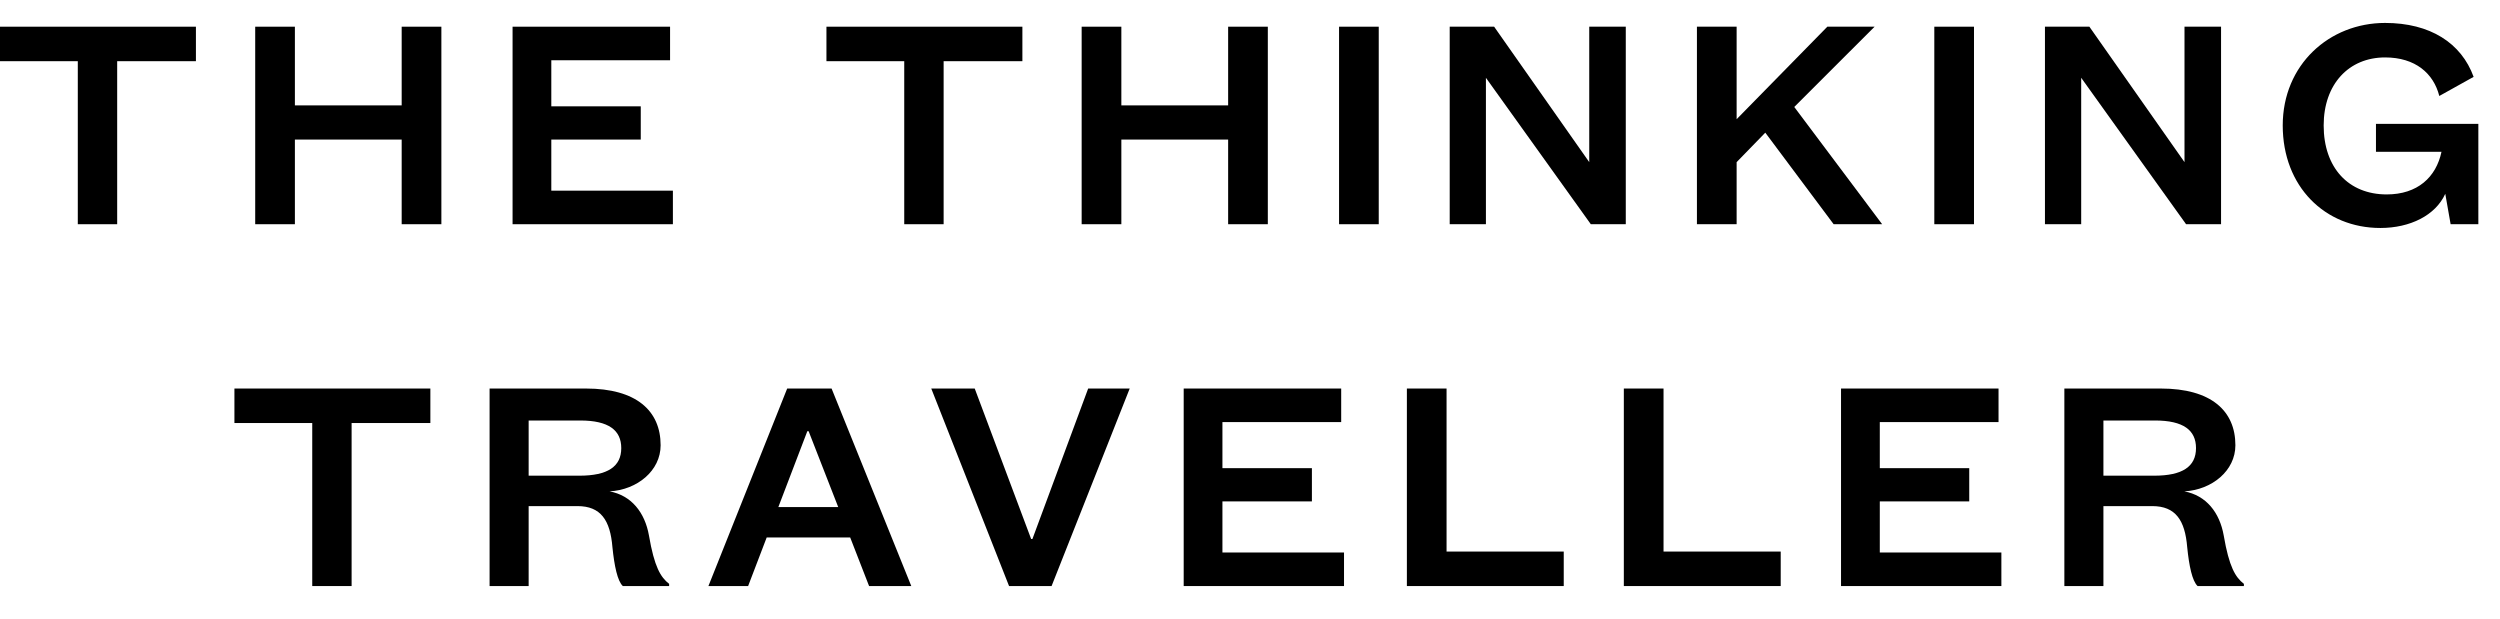
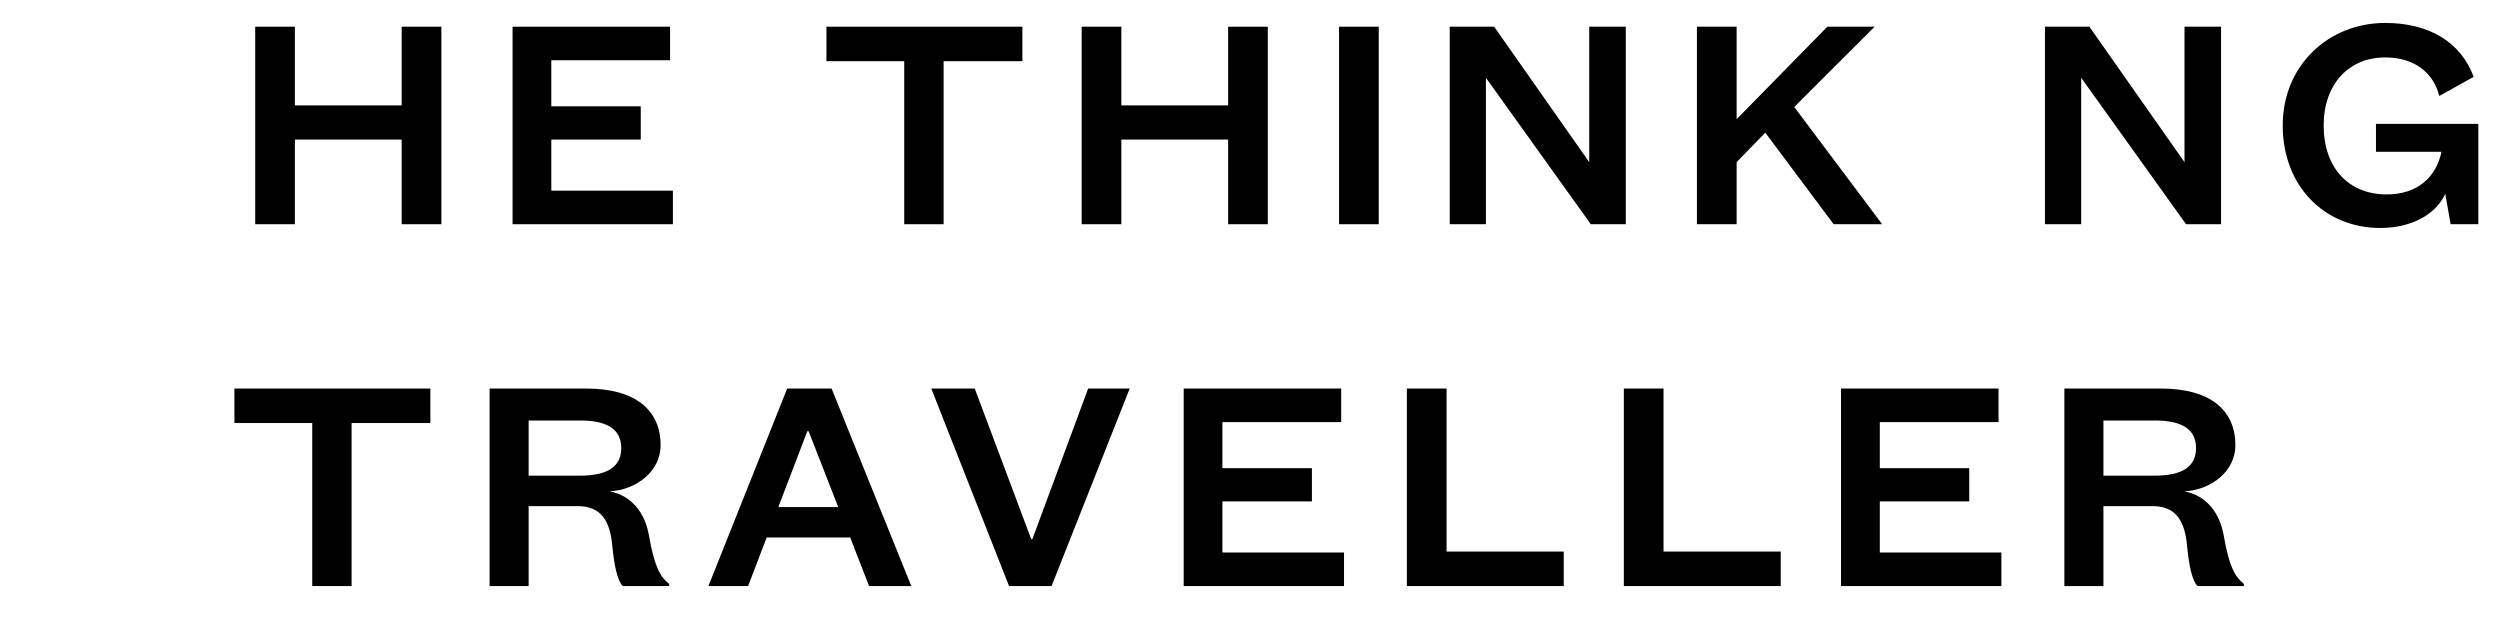
<svg xmlns="http://www.w3.org/2000/svg" width="109" height="27" viewBox="0 0 109 27" fill="none">
  <g clip-path="url(#clip0_1052_28300)">
-     <path d="M5.109 9.776V2.668H8.542V1.164H0V2.668H3.392V9.776H5.109Z" fill="black" />
    <path d="M12.857 9.776V6.085H17.513V9.776H19.244V1.164H17.513V4.595H12.857V1.164H11.127V9.776H12.857Z" fill="black" />
    <path d="M29.338 8.313H24.037V6.085H27.937V4.636H24.037V2.627H29.215V1.164H22.348V9.776H29.338V8.313Z" fill="black" />
    <path d="M41.142 9.776V2.668H44.576V1.164H36.033V2.668H39.425V9.776H41.142Z" fill="black" />
    <path d="M48.891 9.776V6.085H53.547V9.776H55.277V1.164H53.547V4.595H48.891V1.164H47.16V9.776H48.891Z" fill="black" />
-     <path d="M58.383 1.164V9.776H60.113V1.164H58.383Z" fill="black" />
+     <path d="M58.383 1.164V9.776H60.113V1.164Z" fill="black" />
    <path d="M65.144 1.164H63.207V9.776H64.786V3.392L69.36 9.776H70.884V1.164H69.291V7.069L65.144 1.164Z" fill="black" />
    <path d="M82.062 9.776L78.23 4.664L81.732 1.164H79.672L75.717 5.197V1.164H73.986V9.776H75.717V7.069L76.967 5.784L79.947 9.776L82.062 9.776Z" fill="black" />
-     <path d="M84.336 1.164V9.776H86.066V1.164H84.336Z" fill="black" />
    <path d="M91.097 1.164H89.16V9.776H90.74V3.392L95.313 9.776H96.838V1.164H95.244V7.069L91.097 1.164Z" fill="black" />
    <path d="M107.85 3.351C107.314 1.875 105.954 1 103.99 1C101.56 1 99.527 2.818 99.527 5.47C99.527 8.136 101.367 9.94 103.784 9.94C105.075 9.94 106.188 9.393 106.614 8.45L106.847 9.776H108.056V5.402H103.592V6.618H106.449C106.215 7.726 105.405 8.477 104.059 8.477C102.397 8.477 101.312 7.316 101.312 5.47C101.312 3.666 102.411 2.504 103.99 2.504C105.309 2.504 106.105 3.201 106.353 4.185L107.85 3.351Z" fill="black" />
    <path d="M15.33 25.552V18.444H18.764V16.94H10.221V18.444H13.614V25.552H15.33Z" fill="black" />
    <path d="M23.049 18.334H25.301C26.537 18.334 27.087 18.758 27.087 19.537C27.087 20.344 26.496 20.74 25.26 20.74H23.049V18.334ZM29.174 25.552V25.456C28.803 25.169 28.529 24.718 28.295 23.351C28.117 22.339 27.526 21.601 26.579 21.424C27.787 21.355 28.803 20.521 28.803 19.414C28.803 17.91 27.746 16.94 25.549 16.94H21.346V25.552H23.049V22.066H25.178C26.194 22.066 26.606 22.681 26.702 23.857C26.785 24.677 26.922 25.333 27.155 25.552L29.174 25.552Z" fill="black" />
    <path d="M35.2 18.799H35.255L36.546 22.107H33.936L35.2 18.799ZM37.892 25.552H39.732L36.257 16.94H34.321L30.887 25.552H32.618L33.428 23.433H37.068L37.892 25.552Z" fill="black" />
    <path d="M45.849 25.552L49.255 16.94H47.444L45.013 23.501H44.958L42.498 16.94H40.603L43.995 25.552H45.849Z" fill="black" />
    <path d="M58.599 24.089H53.298V21.861H57.199V20.412H53.298V18.403H58.476V16.94H51.609V25.552H58.599V24.089Z" fill="black" />
    <path d="M61.34 16.94V25.552H68.179V24.048H63.07V16.94L61.34 16.94Z" fill="black" />
    <path d="M70.799 16.94V25.552H77.639V24.048H72.53V16.94L70.799 16.94Z" fill="black" />
    <path d="M87.26 24.089H81.959V21.861H85.859V20.412H81.959V18.403H87.136V16.94H80.269V25.552H87.26V24.089Z" fill="black" />
    <path d="M91.709 18.334H93.961C95.197 18.334 95.746 18.758 95.746 19.537C95.746 20.344 95.156 20.74 93.92 20.74H91.709V18.334ZM97.834 25.552V25.456C97.463 25.169 97.189 24.718 96.955 23.351C96.777 22.339 96.186 21.601 95.238 21.424C96.447 21.355 97.463 20.521 97.463 19.414C97.463 17.91 96.406 16.94 94.208 16.94H90.006V25.552H91.709V22.066H93.837C94.854 22.066 95.266 22.681 95.362 23.857C95.444 24.677 95.582 25.333 95.815 25.552L97.834 25.552Z" fill="black" />
  </g>
  <defs>
    <clipPath id="clip0_1052_28300">
      <rect width="108.056" height="26.552" fill="white" />
    </clipPath>
  </defs>
</svg>